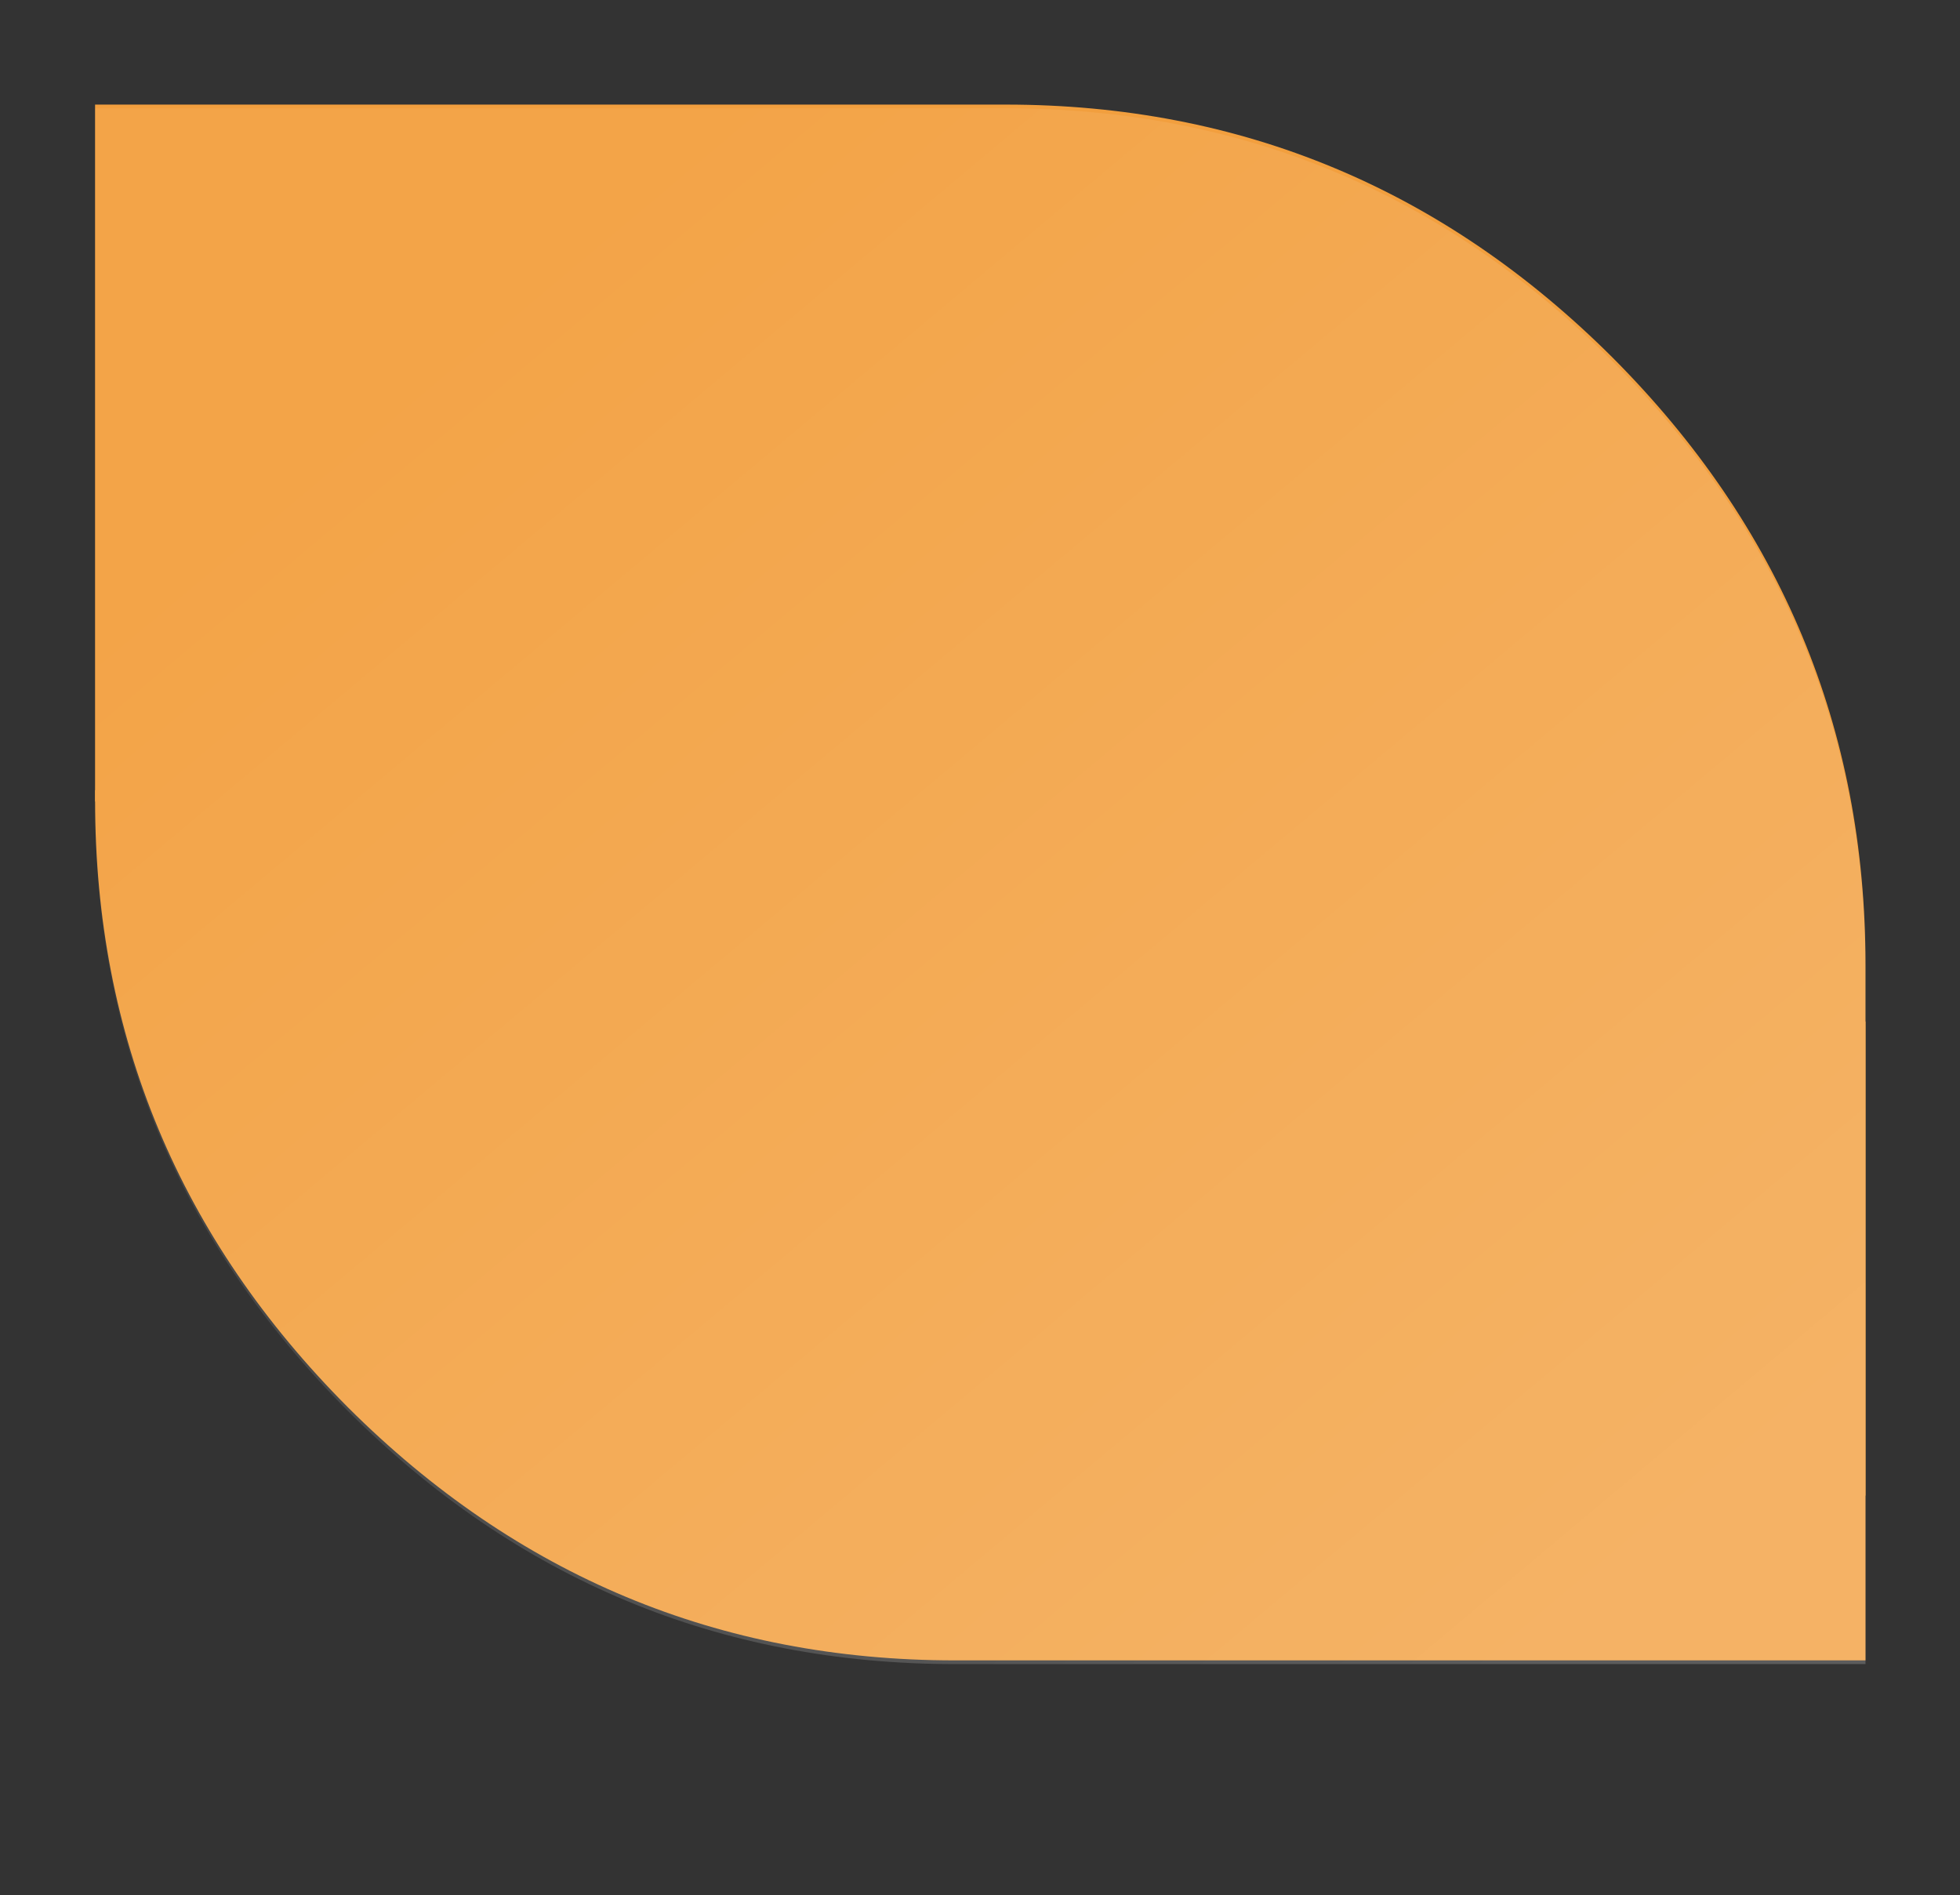
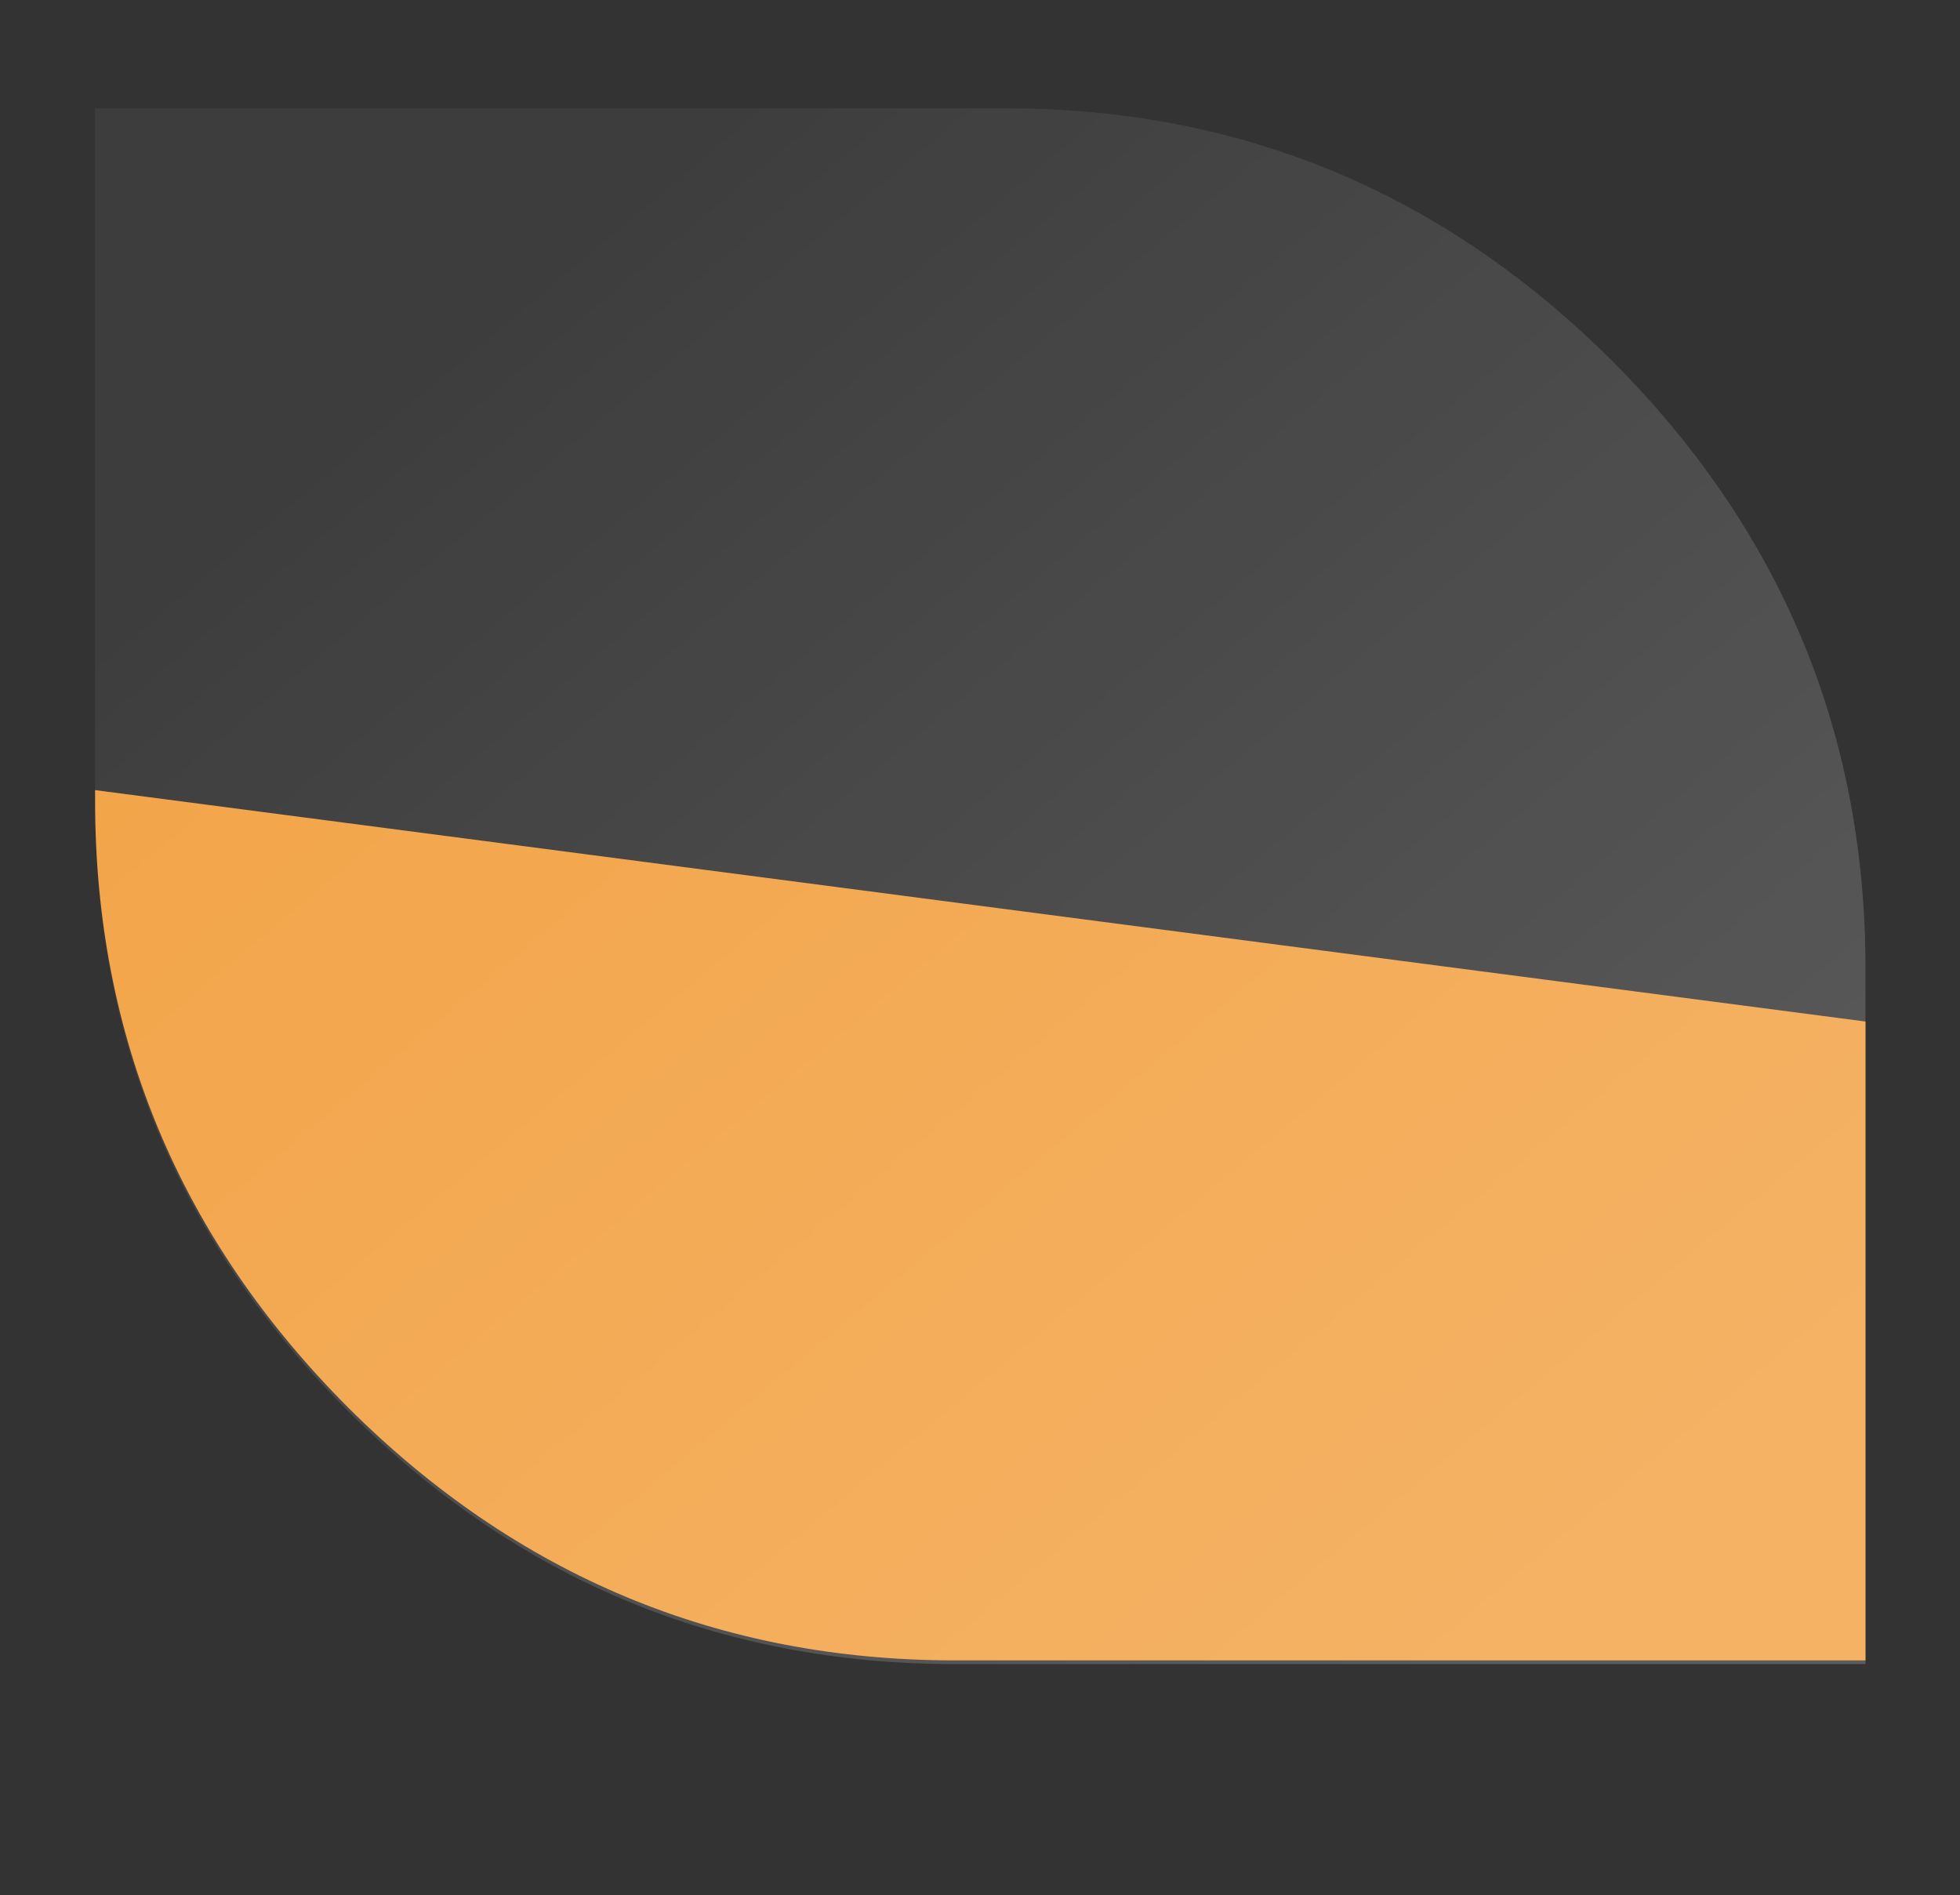
<svg xmlns="http://www.w3.org/2000/svg" version="1.1" id="Layer_1" x="0px" y="0px" viewBox="0 0 580.77 561.54" style="enable-background:new 0 0 580.77 561.54;" xml:space="preserve">
  <rect x="0" y="0" width="580.77" height="561.54" fill="#333333" stroke="none" />
  <style type="text/css">
	.st0{fill:#F29F3E;}
	.st1{fill:url(#SVGID_1_);}
</style>
  <g>
-     <path class="st0" d="M28.17,30.99h269.78c69.91,0,129.86,25.06,179.86,74.95c49.87,50,74.95,109.94,74.95,179.83v157.39   L28.17,237.44V30.99z" />
    <path class="st0" d="M552.77,491.97H282.99c-69.91,0-129.86-25.07-179.86-74.94c-49.88-50.01-74.95-109.96-74.95-179.84v-3.08   l524.59,68.57V491.97z" />
  </g>
  <linearGradient id="SVGID_1_" gradientUnits="userSpaceOnUse" x1="68.603" y1="-1.838" x2="512.341" y2="526.989">
    <stop offset="0.17" style="stop-color:#FFFFFF;stop-opacity:0.05" />
    <stop offset="0.903" style="stop-color:#FFFFFF;stop-opacity:0.2" />
  </linearGradient>
  <path class="st1" d="M552.76,286.87c0-69.89-25.08-129.84-74.95-179.83c-50-49.89-109.94-74.95-179.86-74.95H28.17v206.44l0.02,0.01  c0.06,69.77,25.12,129.63,74.94,179.58c50,49.88,109.94,74.95,179.86,74.95h269.78V303.78h-0.01V286.87z" />
</svg>